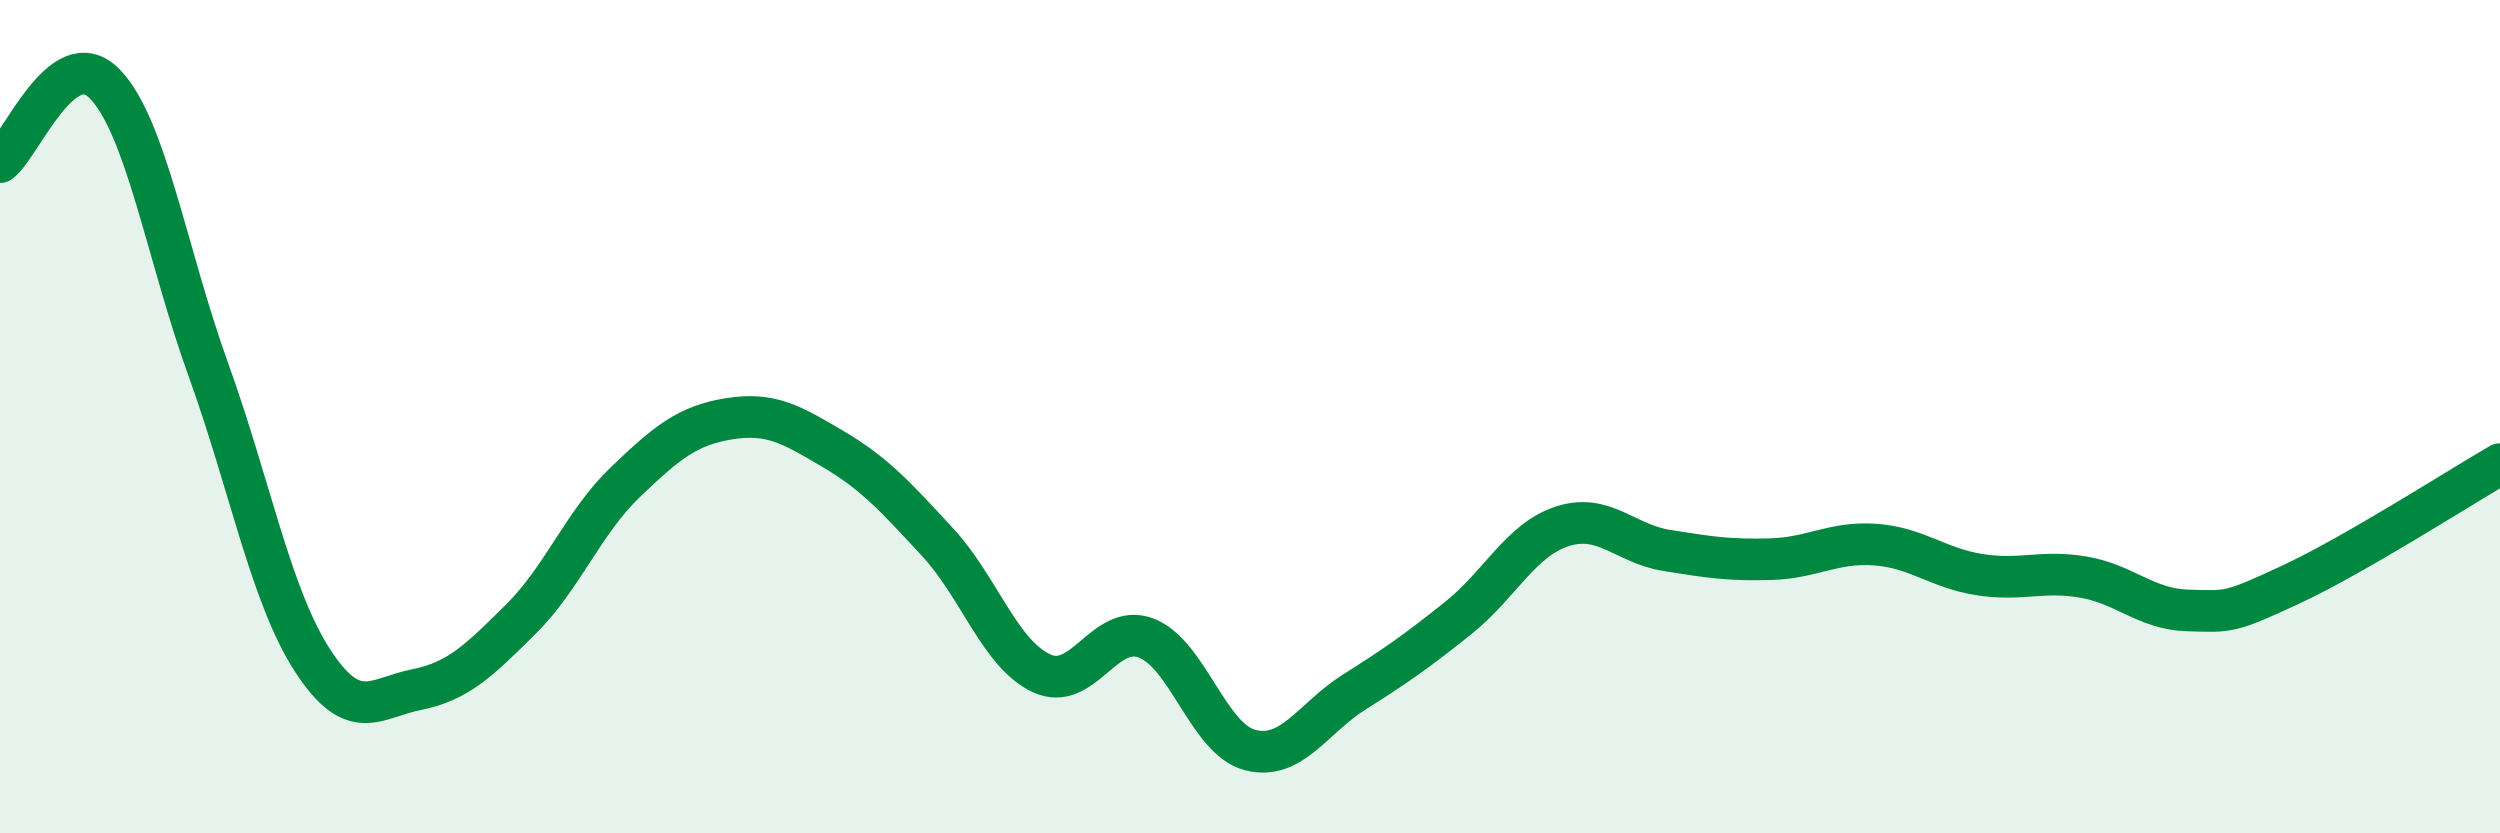
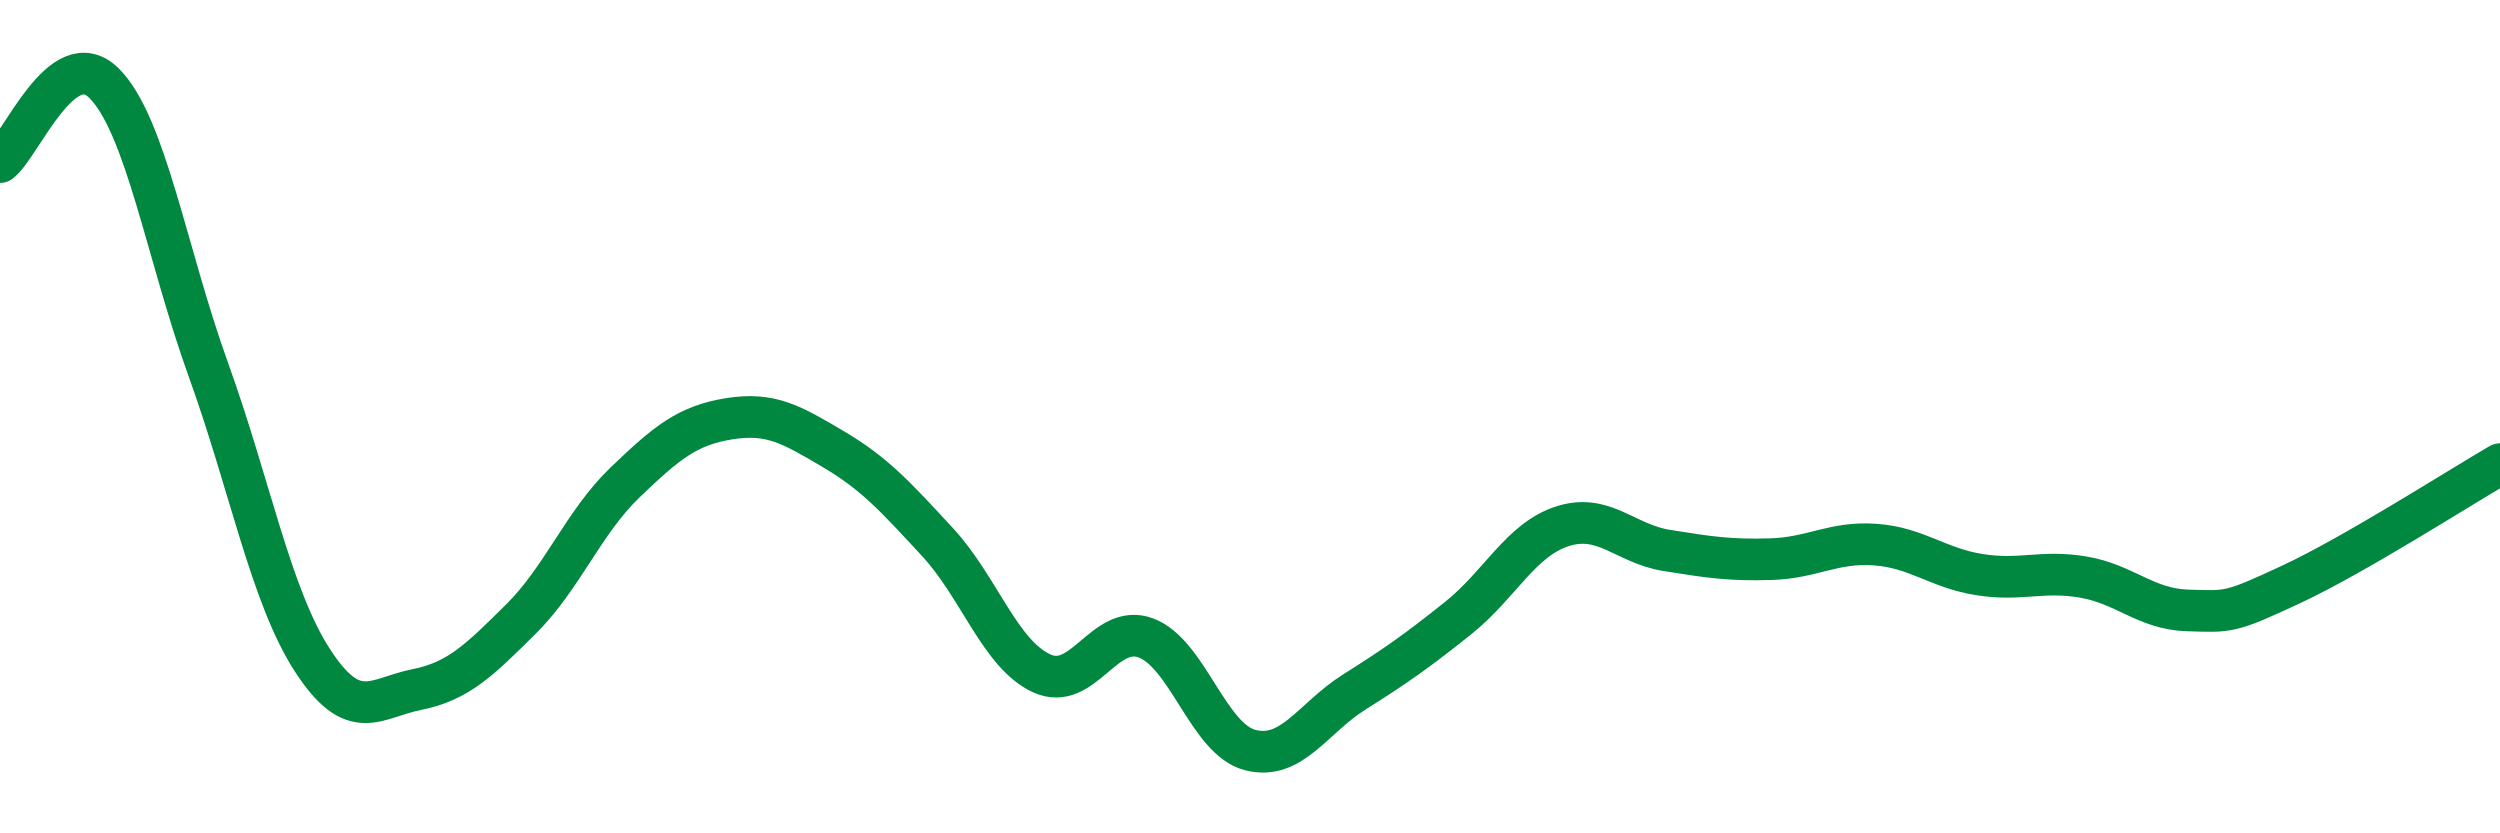
<svg xmlns="http://www.w3.org/2000/svg" width="60" height="20" viewBox="0 0 60 20">
-   <path d="M 0,3.89 C 0.5,3.51 1.5,1 2.5,2 C 3.5,3 4,6.1 5,8.87 C 6,11.64 6.5,14.31 7.5,15.85 C 8.5,17.39 9,16.75 10,16.55 C 11,16.35 11.5,15.85 12.5,14.86 C 13.5,13.87 14,12.54 15,11.58 C 16,10.62 16.5,10.21 17.5,10.05 C 18.5,9.89 19,10.19 20,10.78 C 21,11.37 21.5,11.93 22.5,13.01 C 23.5,14.09 24,15.7 25,16.16 C 26,16.62 26.5,14.94 27.5,15.31 C 28.5,15.68 29,17.74 30,18 C 31,18.26 31.5,17.24 32.5,16.61 C 33.5,15.98 34,15.63 35,14.83 C 36,14.03 36.5,12.95 37.5,12.63 C 38.5,12.31 39,13.05 40,13.21 C 41,13.37 41.5,13.45 42.5,13.42 C 43.5,13.39 44,13 45,13.07 C 46,13.14 46.5,13.63 47.5,13.79 C 48.5,13.95 49,13.68 50,13.85 C 51,14.02 51.5,14.62 52.5,14.65 C 53.5,14.68 53.5,14.72 55,14.02 C 56.5,13.32 59,11.72 60,11.14L60 20L0 20Z" fill="#008740" opacity="0.1" stroke-linecap="round" stroke-linejoin="round" />
  <path d="M 0,3.89 C 0.5,3.51 1.5,1 2.5,2 C 3.5,3 4,6.1 5,8.87 C 6,11.64 6.5,14.31 7.5,15.85 C 8.5,17.39 9,16.75 10,16.55 C 11,16.35 11.5,15.85 12.5,14.86 C 13.5,13.87 14,12.54 15,11.58 C 16,10.62 16.5,10.21 17.5,10.05 C 18.5,9.89 19,10.19 20,10.78 C 21,11.37 21.5,11.93 22.5,13.01 C 23.5,14.09 24,15.7 25,16.16 C 26,16.62 26.5,14.94 27.5,15.31 C 28.5,15.68 29,17.74 30,18 C 31,18.26 31.5,17.24 32.5,16.61 C 33.5,15.98 34,15.63 35,14.83 C 36,14.03 36.5,12.95 37.5,12.63 C 38.5,12.31 39,13.05 40,13.21 C 41,13.37 41.5,13.45 42.5,13.42 C 43.5,13.39 44,13 45,13.07 C 46,13.14 46.5,13.63 47.5,13.79 C 48.5,13.95 49,13.68 50,13.85 C 51,14.02 51.5,14.62 52.5,14.65 C 53.5,14.68 53.5,14.72 55,14.02 C 56.5,13.32 59,11.72 60,11.14" stroke="#008740" stroke-width="1" fill="none" stroke-linecap="round" stroke-linejoin="round" />
</svg>